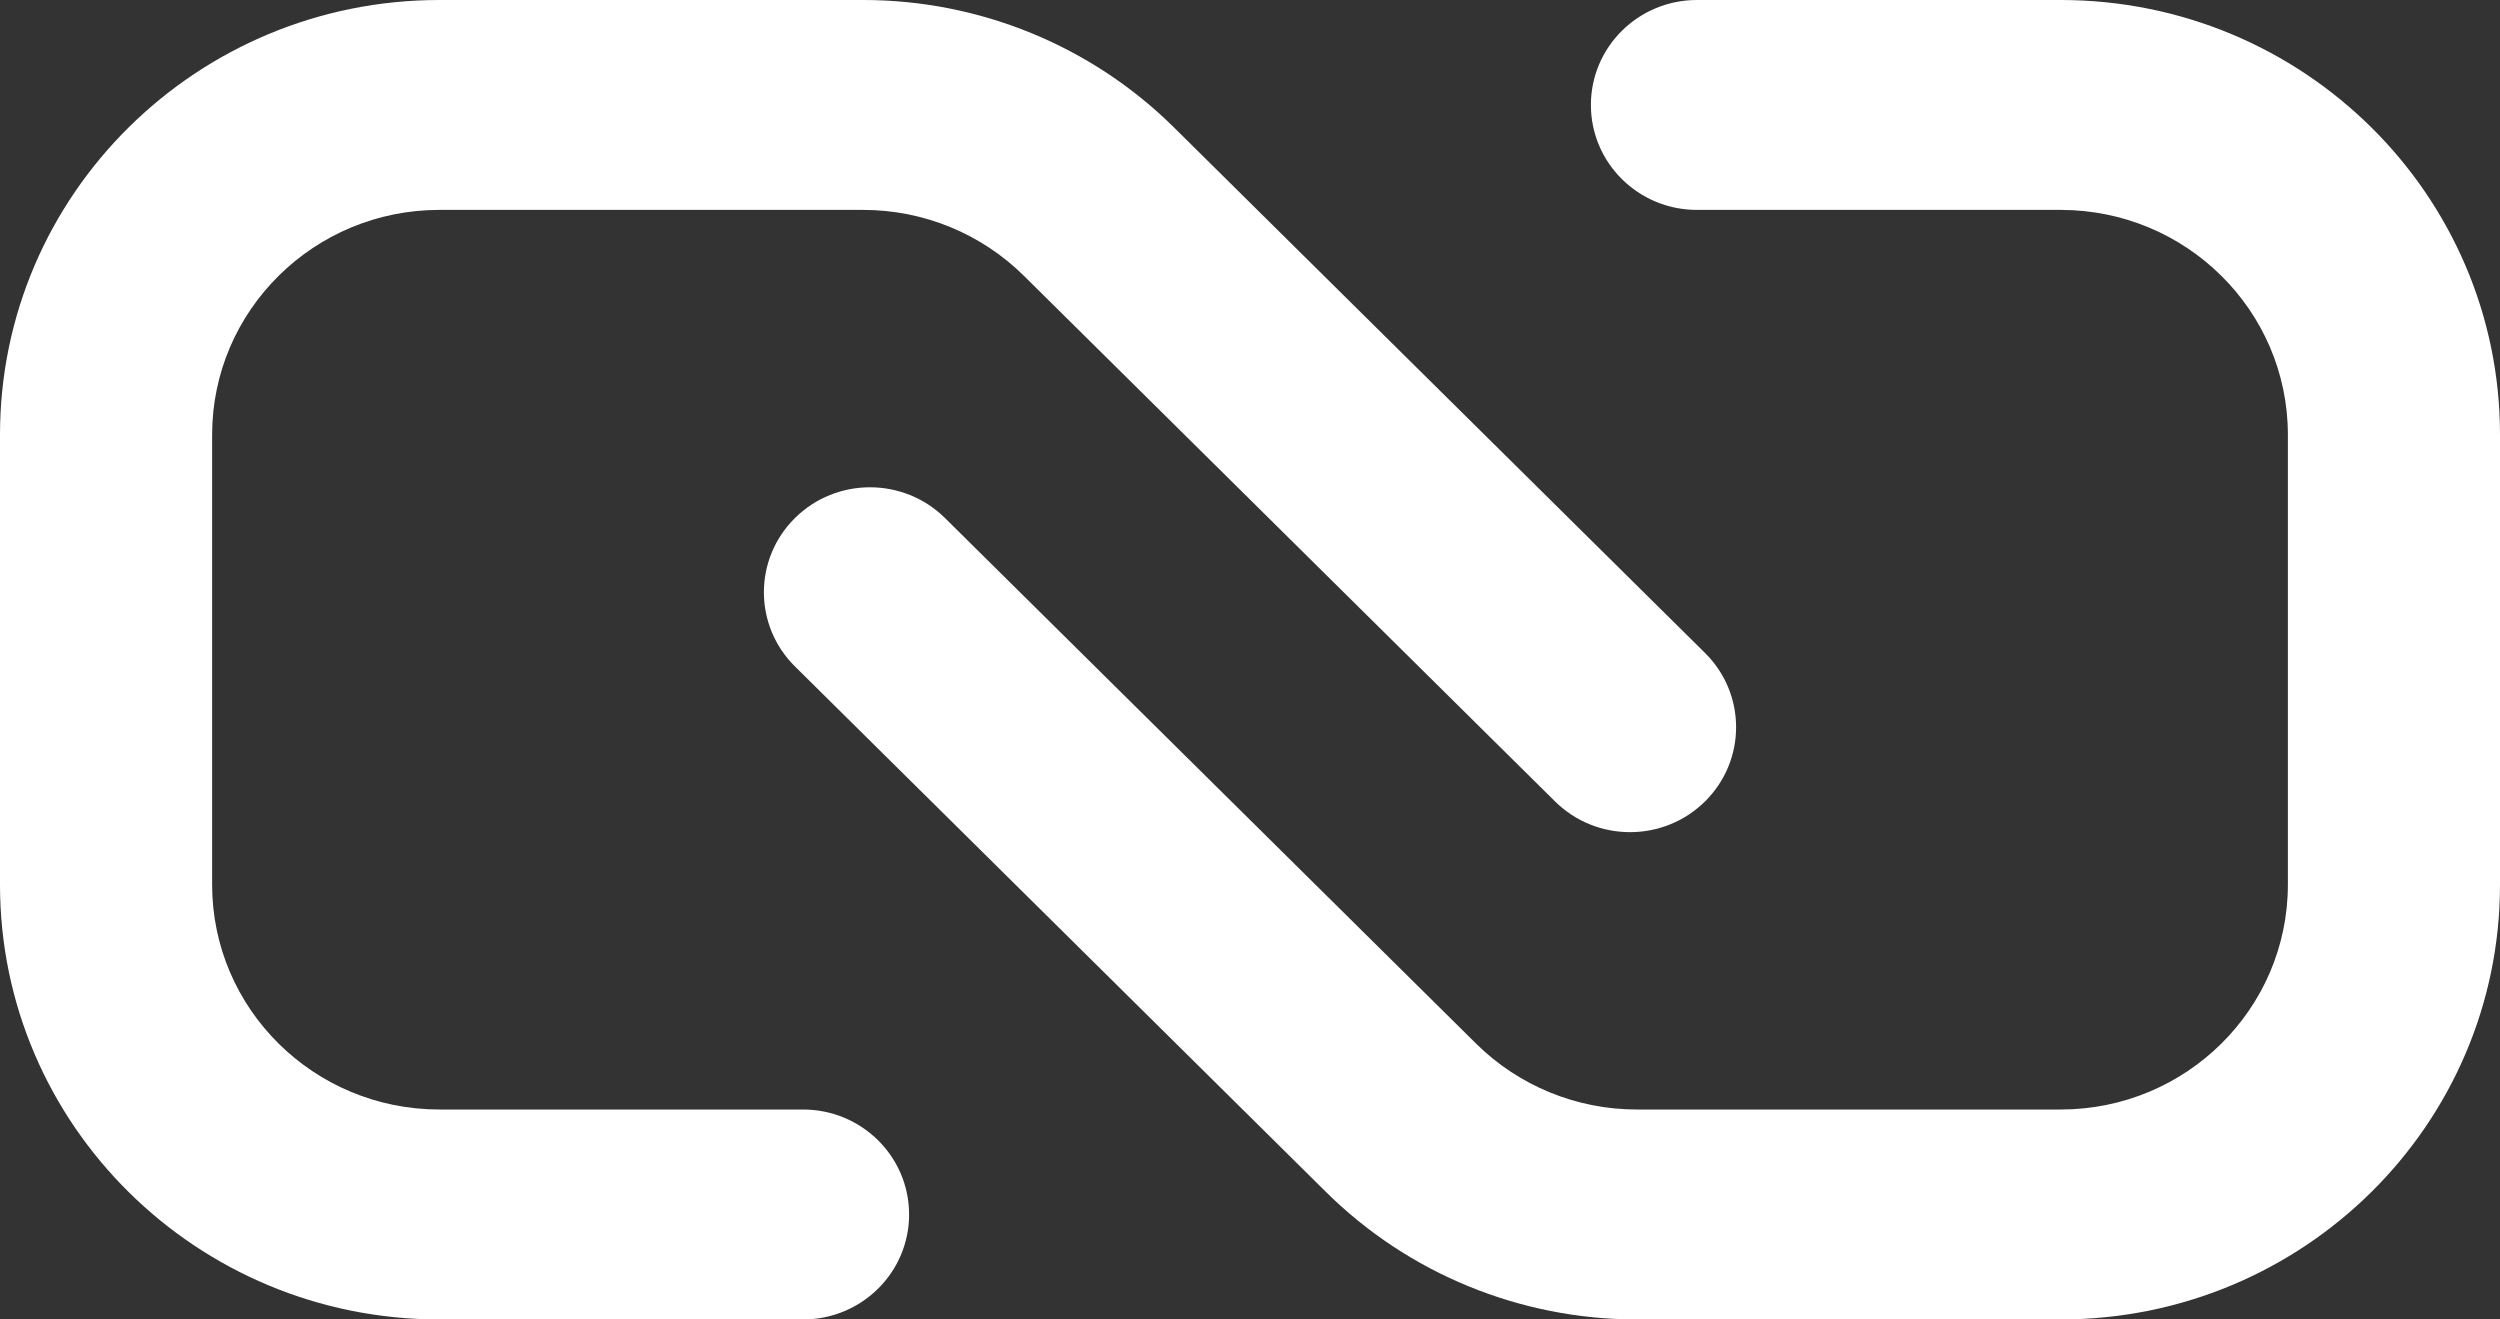
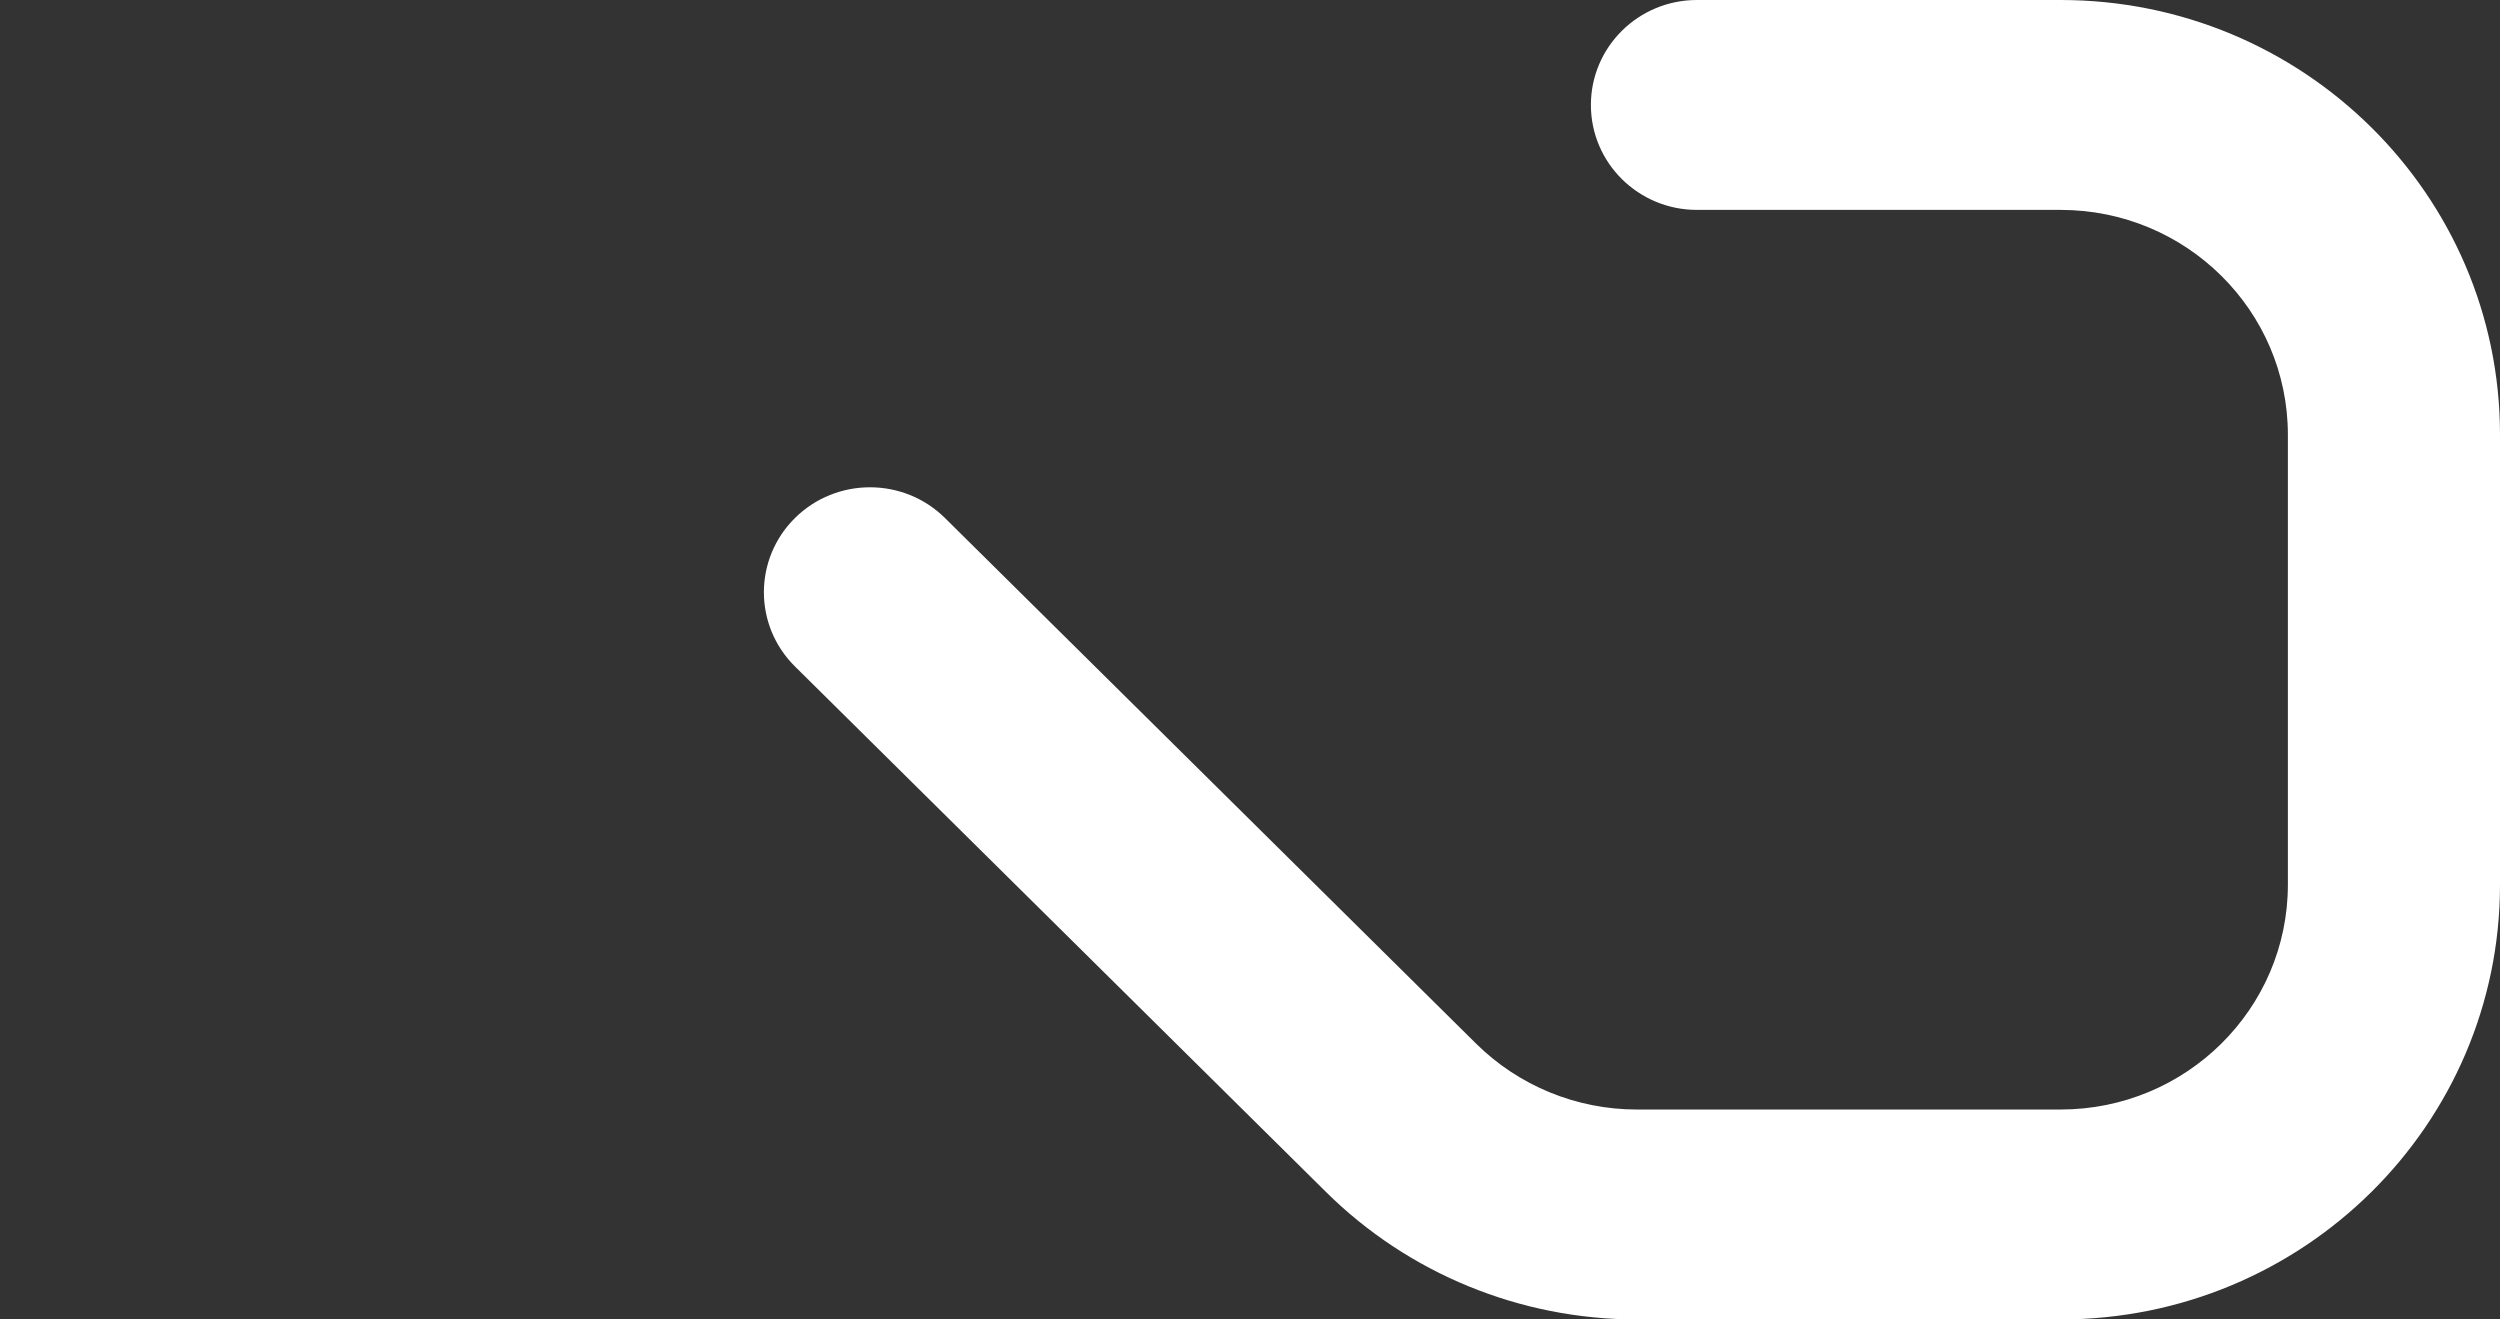
<svg xmlns="http://www.w3.org/2000/svg" width="72" height="38" viewBox="0 0 72 38" fill="none">
  <rect x="0" y="0" width="72" height="38" fill="#333333" stroke="none" />
-   <path fill-rule="evenodd" clip-rule="evenodd" d="M0 12.523C0 5.607 5.666 0 12.655 0H24.859C28.216 0 31.434 1.319 33.808 3.668L49.105 18.806C50.298 19.986 50.298 21.9 49.105 23.081C47.912 24.261 45.978 24.261 44.785 23.081L29.488 7.943C28.26 6.728 26.595 6.045 24.859 6.045H12.655C9.04 6.045 6.109 8.945 6.109 12.523V25.477C6.109 29.055 9.04 31.954 12.655 31.954H23.128C24.815 31.954 26.182 33.308 26.182 34.977C26.182 36.647 24.815 38 23.128 38H12.655C5.666 38 0 32.393 0 25.477V12.523Z" fill="white" />
  <path fill-rule="evenodd" clip-rule="evenodd" d="M72 25.477C72 32.393 66.334 38 59.345 38L47.141 38C43.784 38 40.566 36.681 38.192 34.332L22.895 19.194C21.702 18.014 21.702 16.1 22.895 14.919C24.088 13.739 26.022 13.739 27.215 14.919L42.512 30.057C43.74 31.272 45.405 31.954 47.141 31.954L59.345 31.954C62.96 31.954 65.891 29.055 65.891 25.477L65.891 12.523C65.891 8.945 62.96 6.045 59.345 6.045L48.872 6.045C47.185 6.045 45.818 4.692 45.818 3.023C45.818 1.353 47.185 1.64532e-06 48.872 1.7928e-06L59.345 2.70838e-06C66.334 3.31938e-06 72 5.607 72 12.523L72 25.477Z" fill="white" />
</svg>